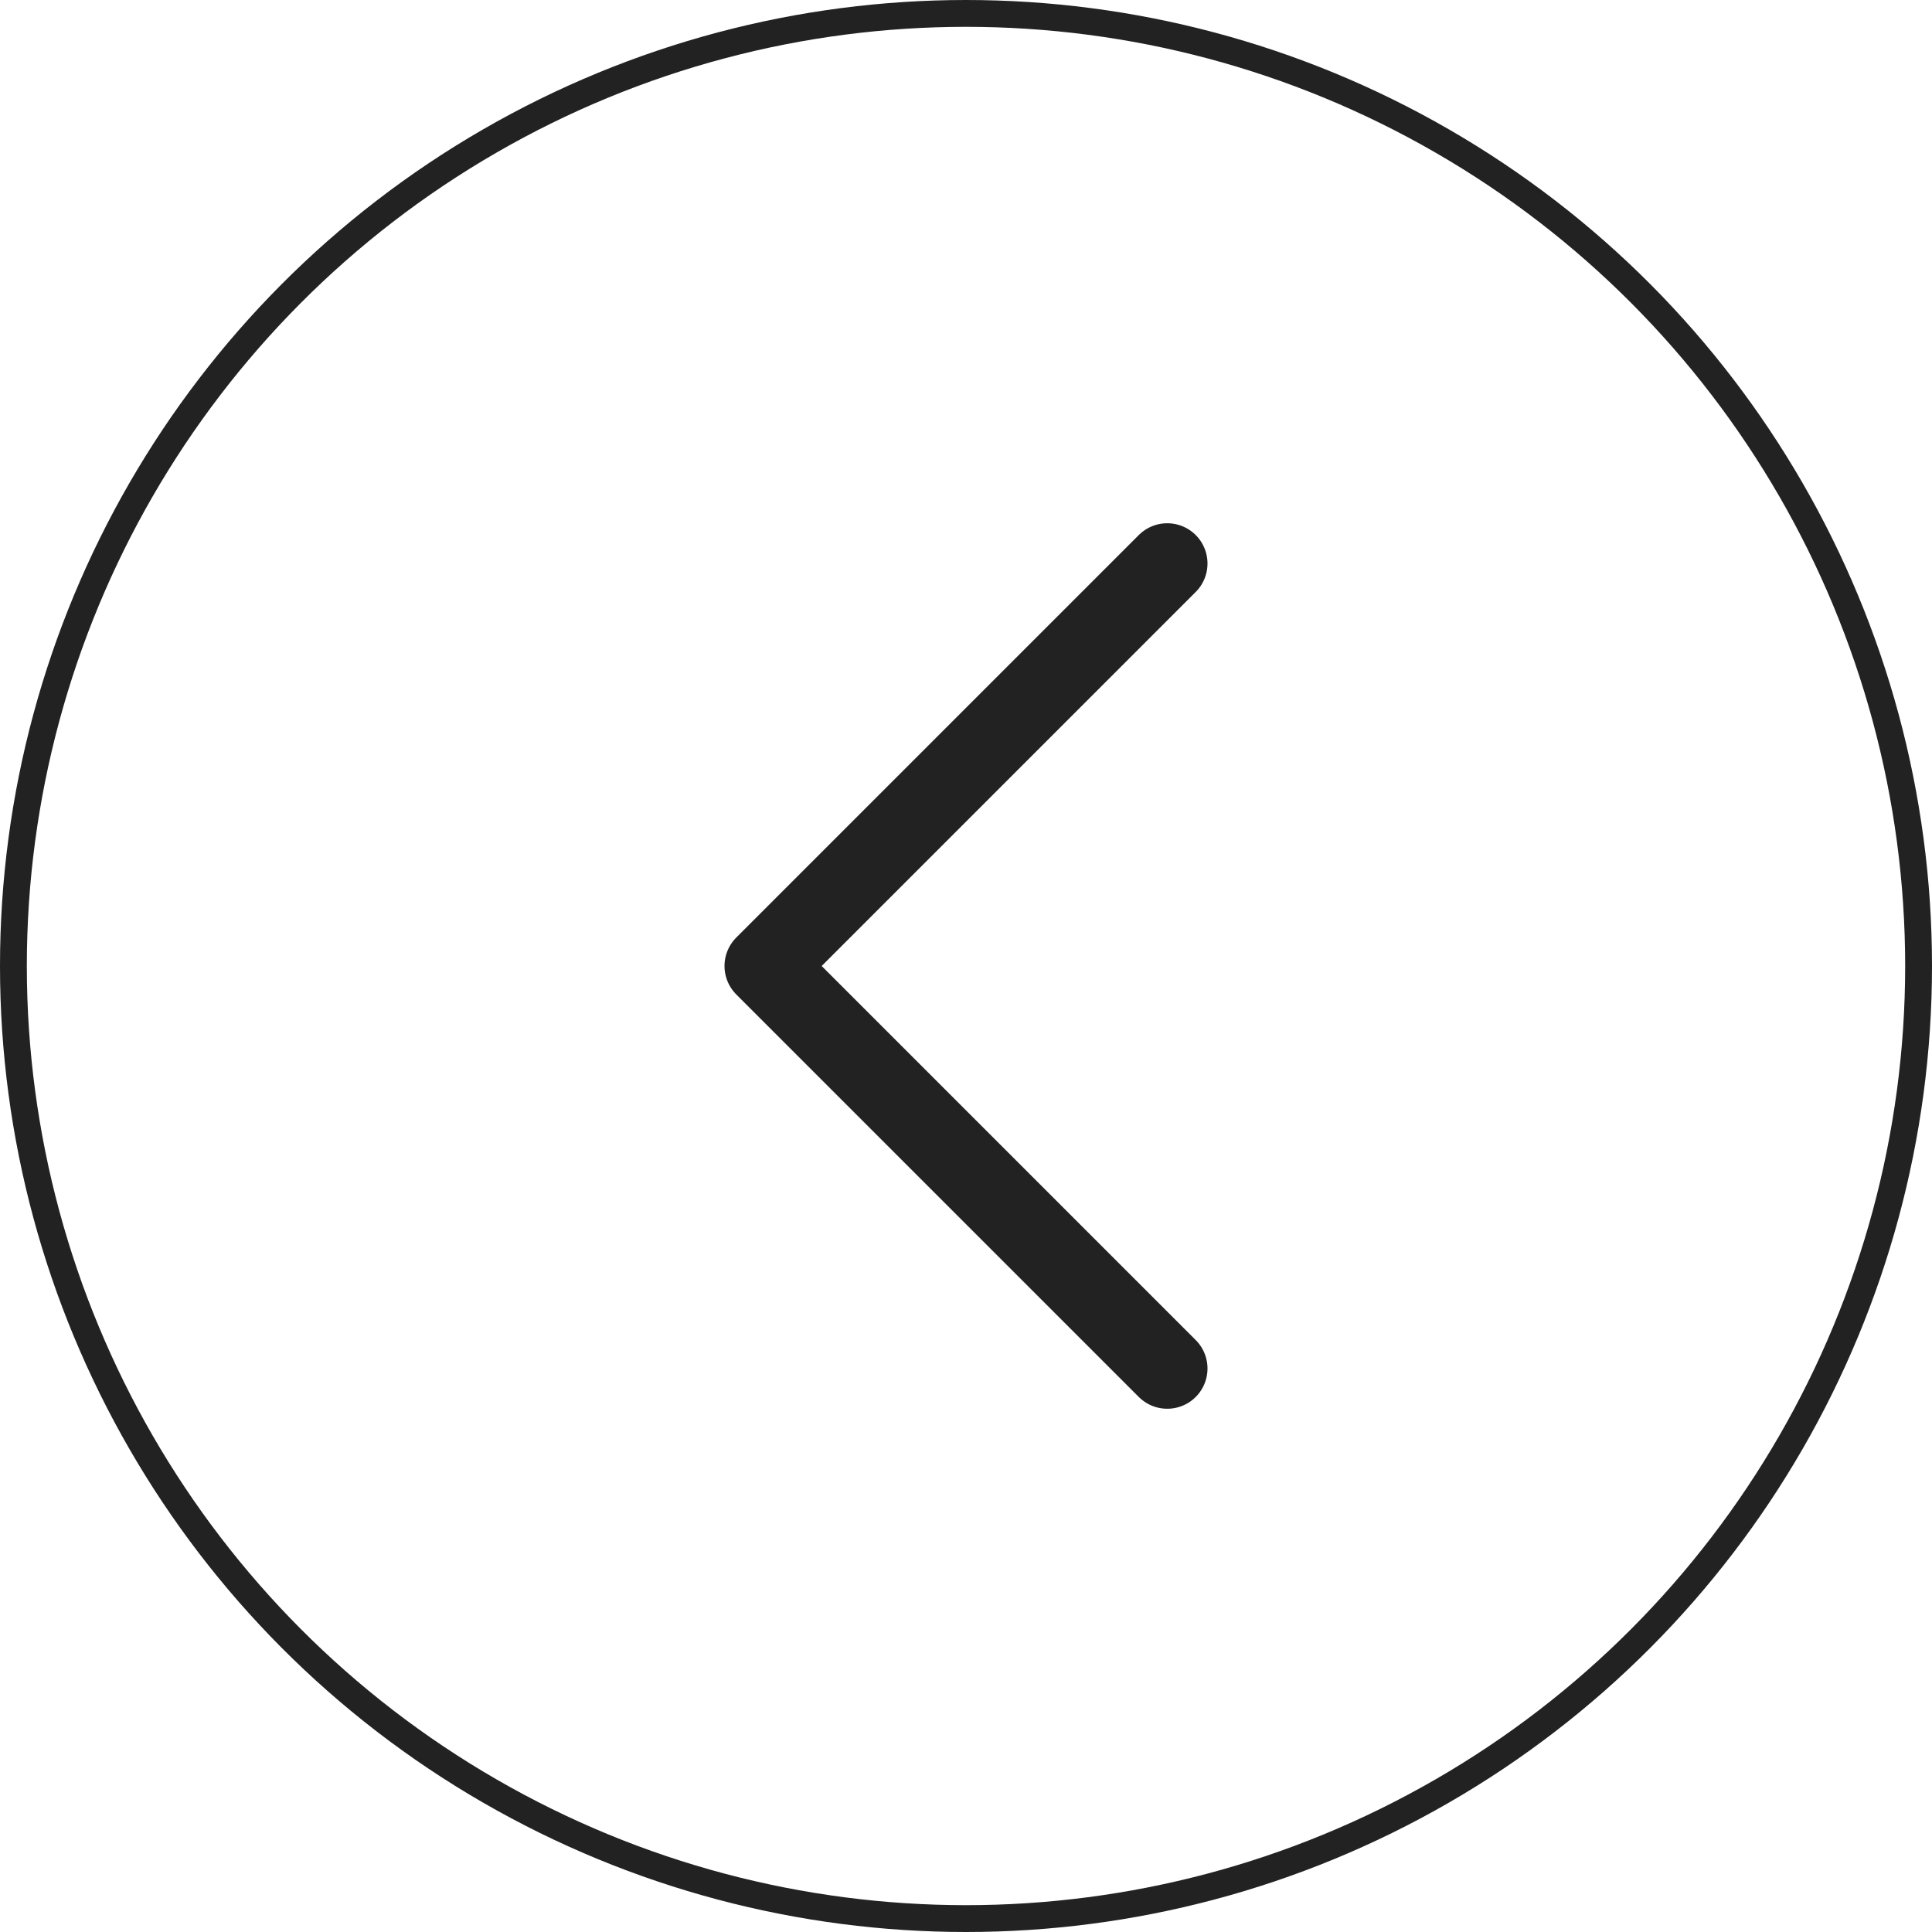
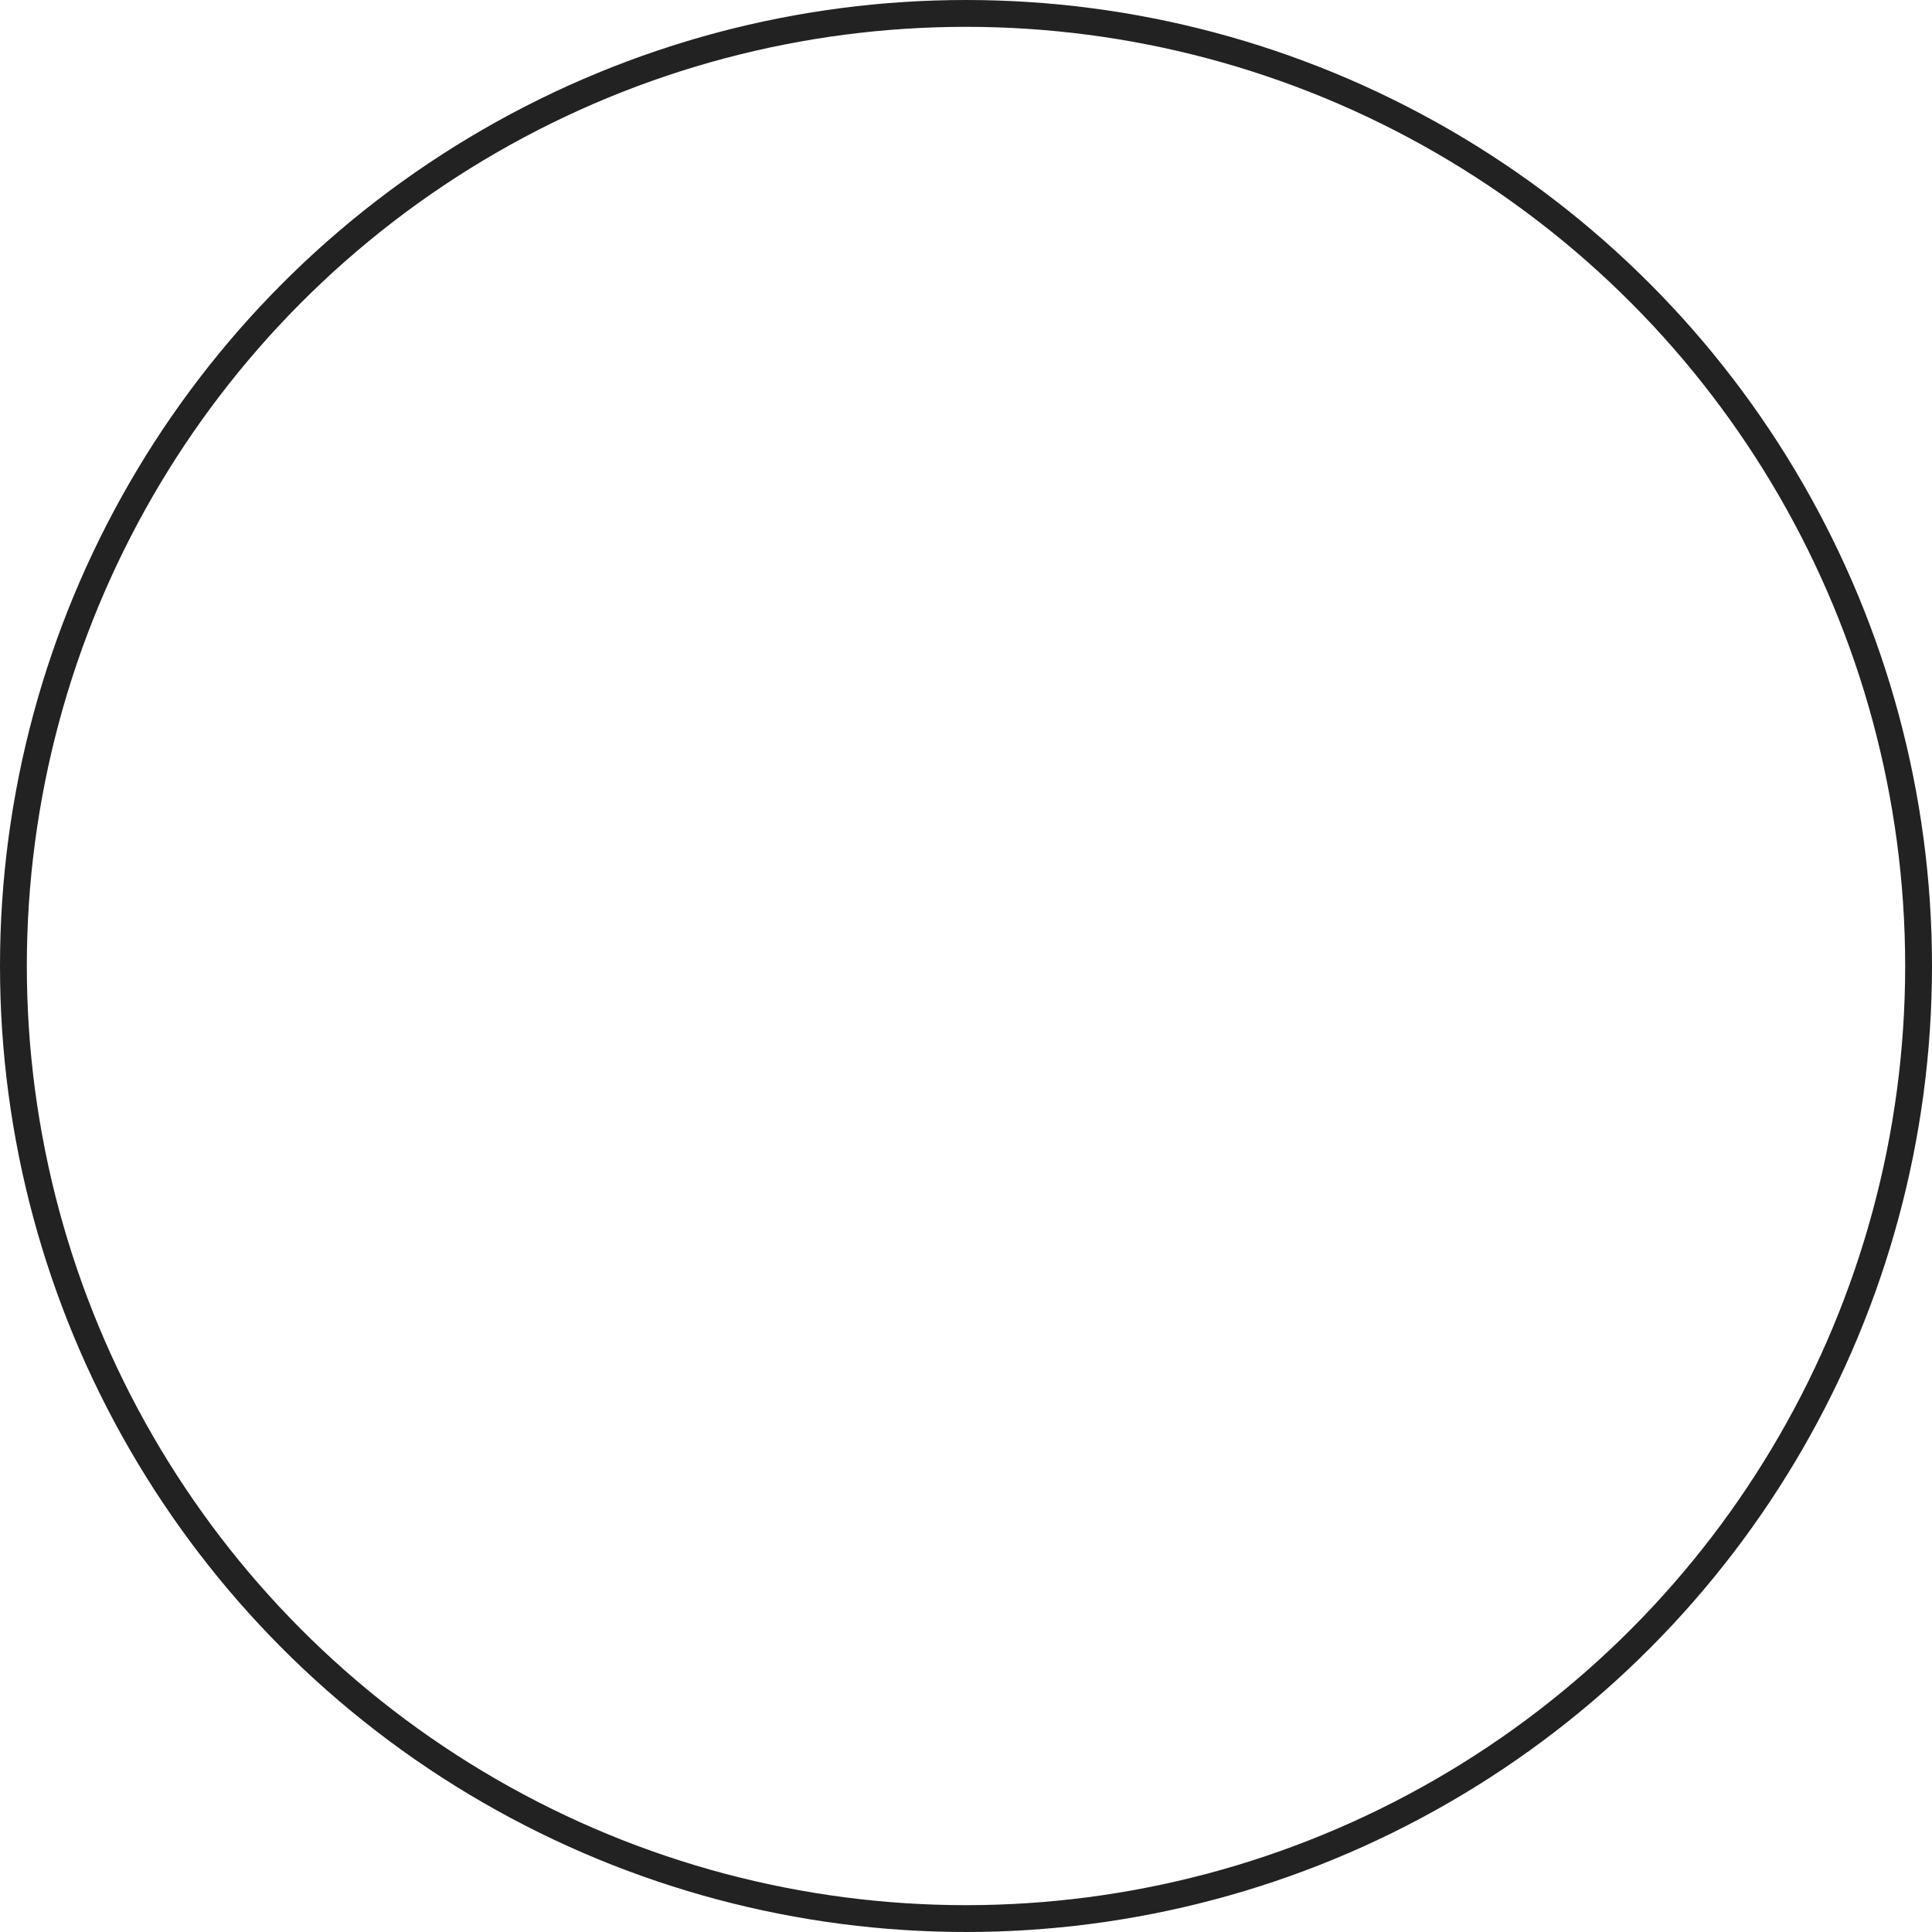
<svg xmlns="http://www.w3.org/2000/svg" width="72" height="72" viewBox="0 0 72 72" fill="none">
-   <path d="M43.5 51L28.5 36L43.5 21" stroke="#222222" stroke-width="3" stroke-linecap="round" stroke-linejoin="round" />
  <circle cx="36" cy="36" r="35.5" stroke="#222222" />
</svg>